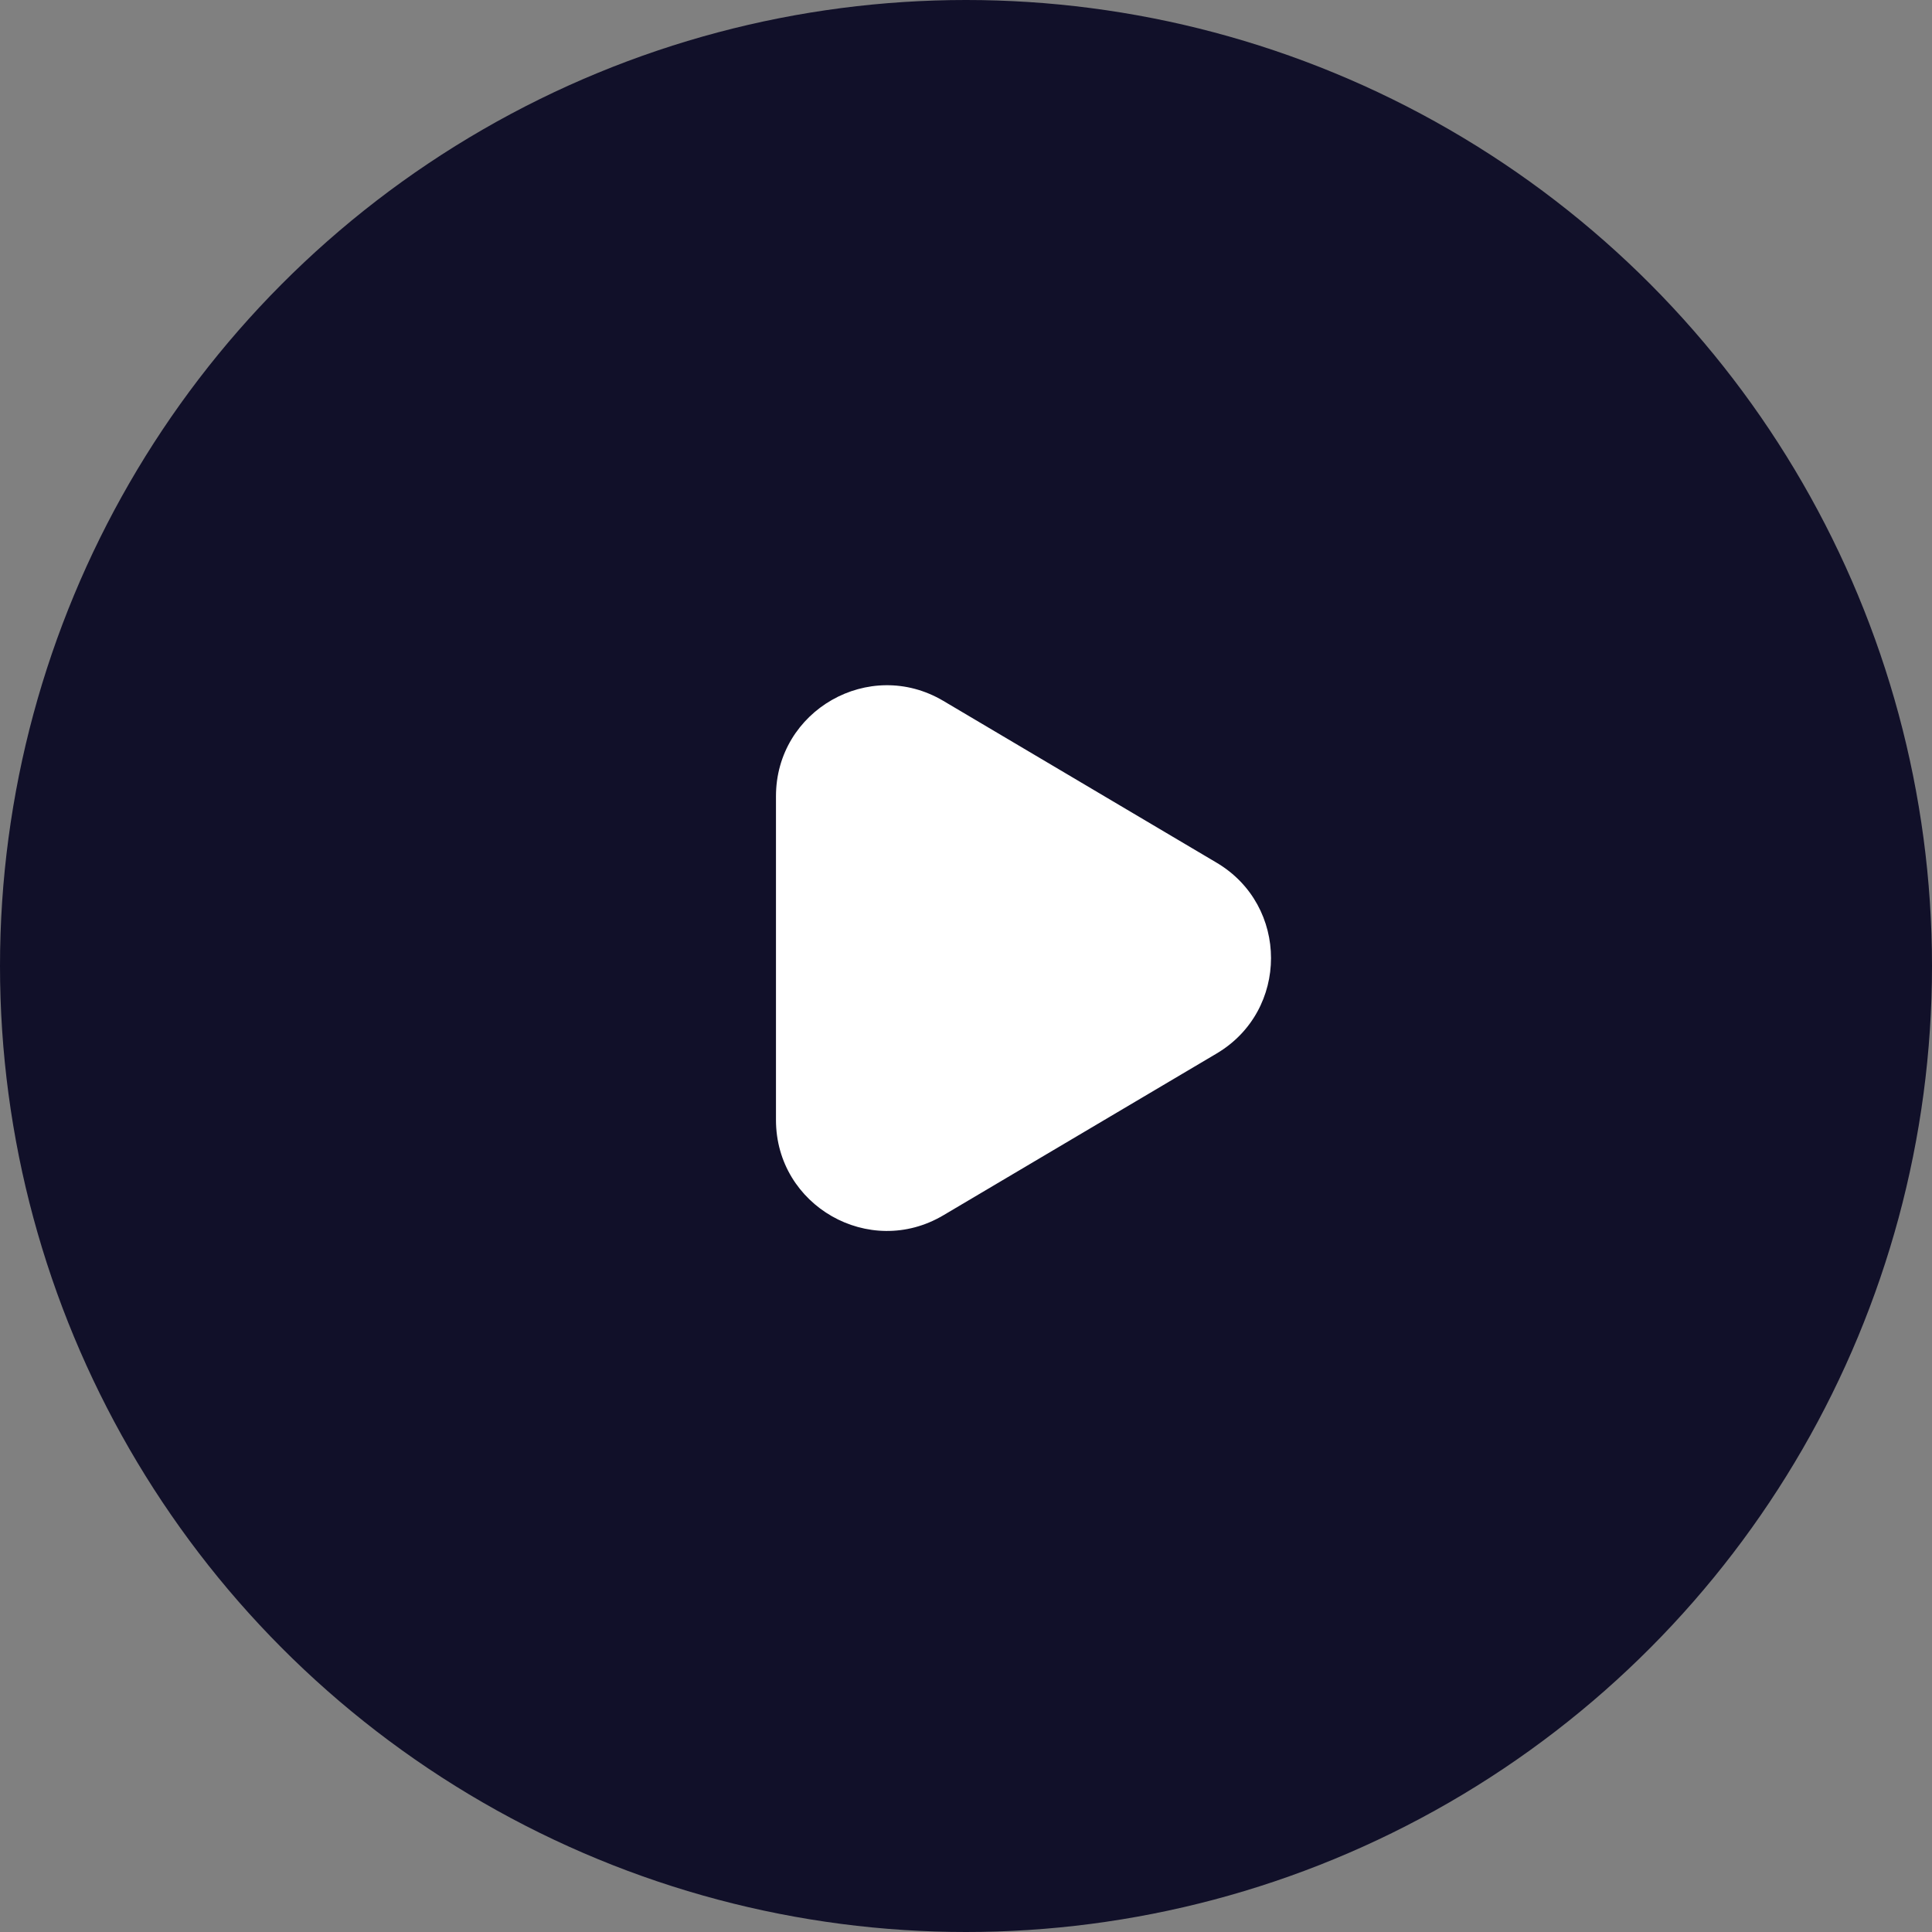
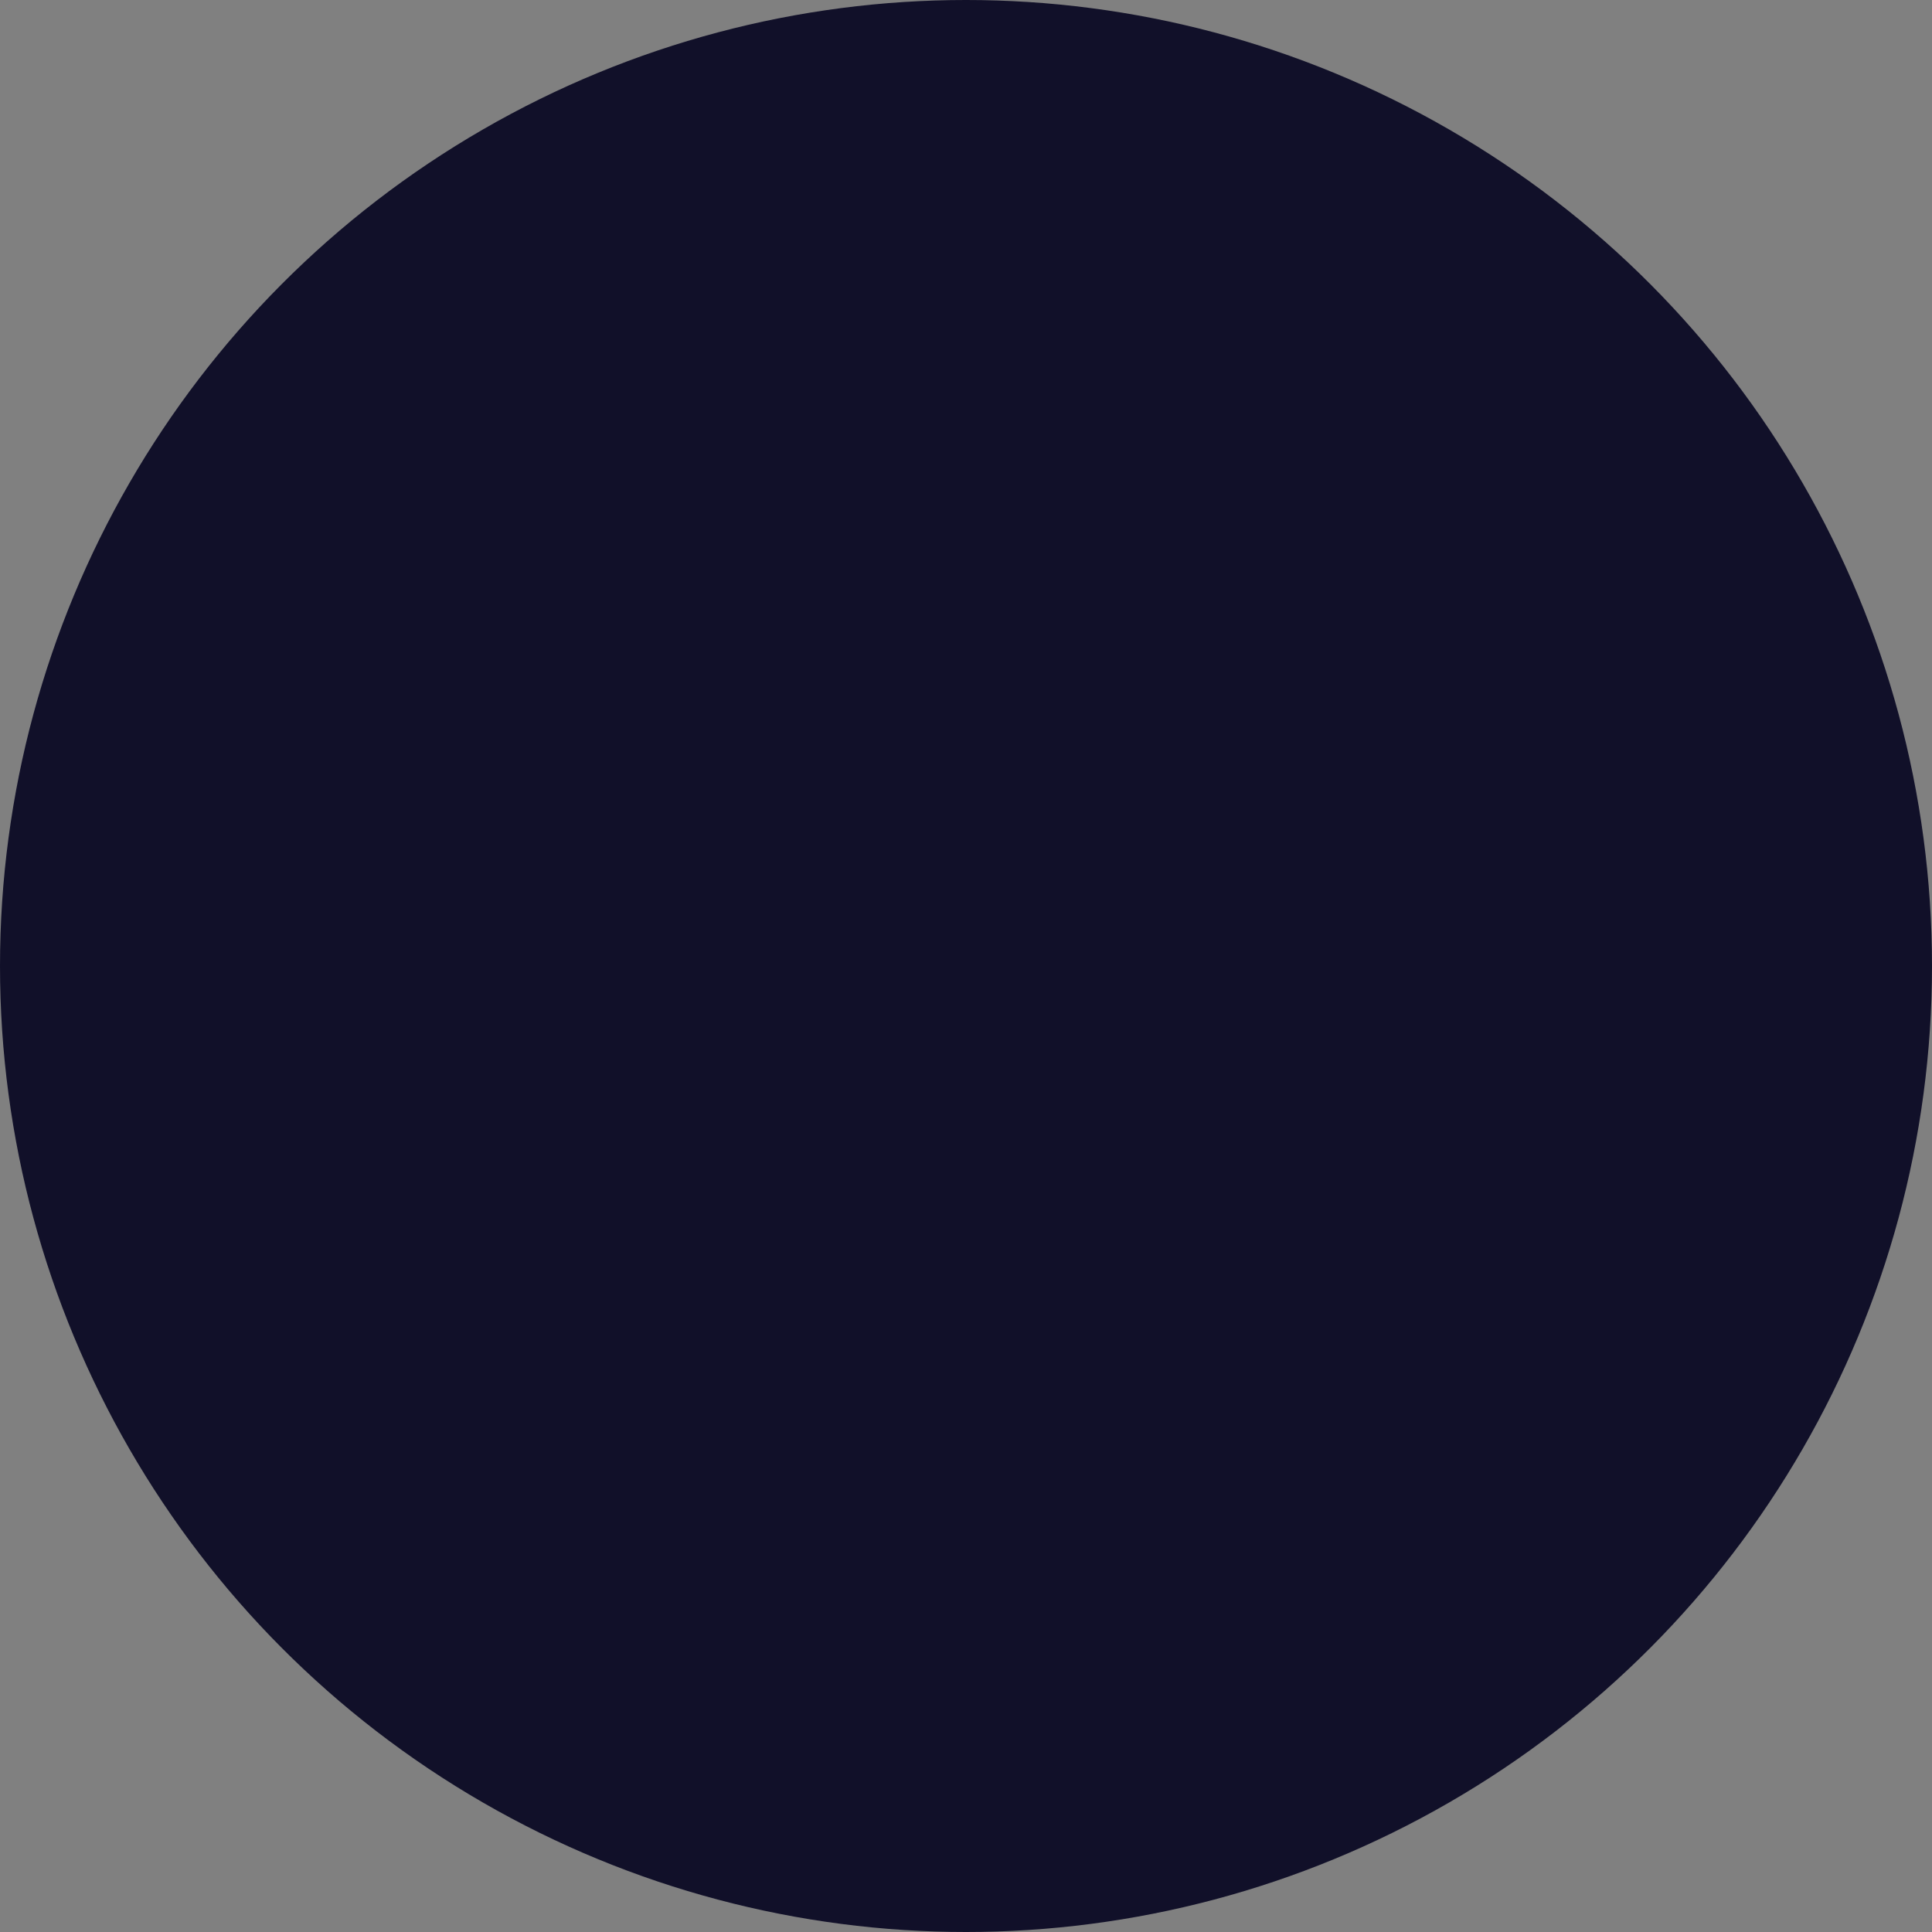
<svg xmlns="http://www.w3.org/2000/svg" width="162" height="162" viewBox="0 0 162 162" fill="none">
  <rect x="0" y="0" width="162" height="162" fill="#808080" stroke="none" />
  <circle cx="81" cy="81" r="81" fill="#111029" />
-   <path d="M79.097 58.768C72.901 55.099 65.066 59.565 65.066 66.766V93.908C65.066 101.109 72.9 105.575 79.096 101.906L102.016 88.337C108.095 84.737 108.096 75.94 102.017 72.34L79.097 58.768Z" fill="white" />
</svg>